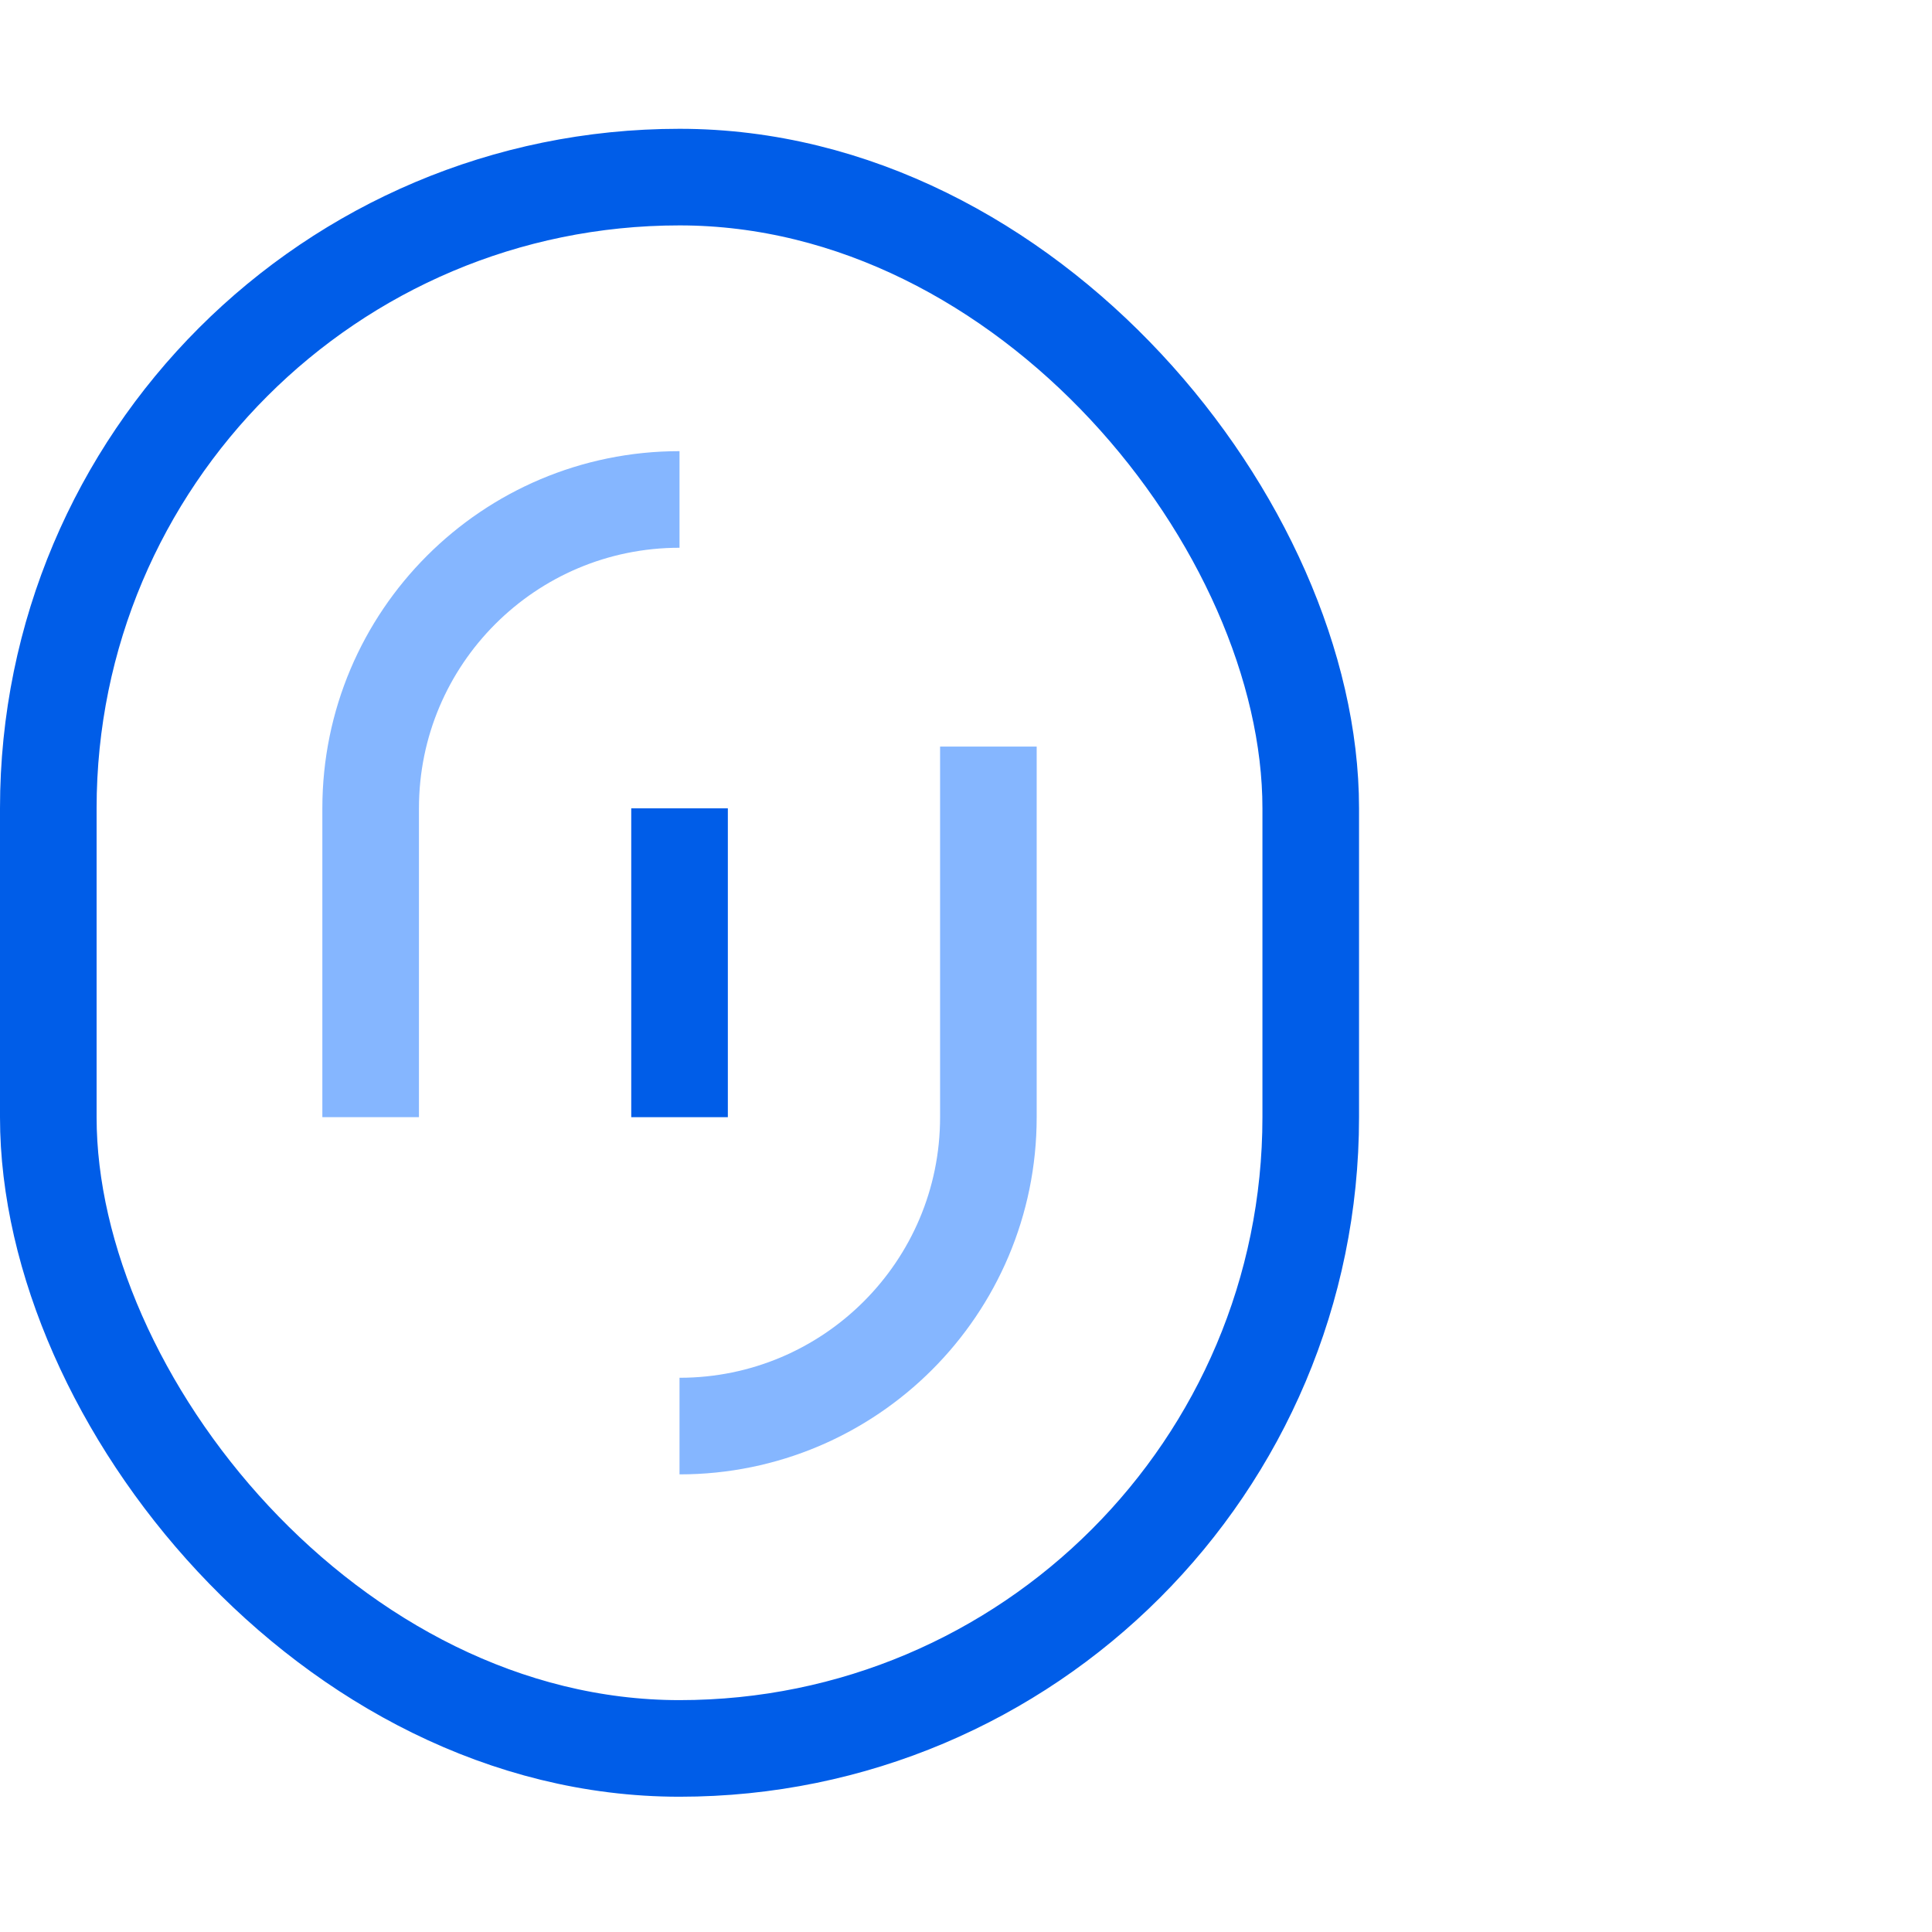
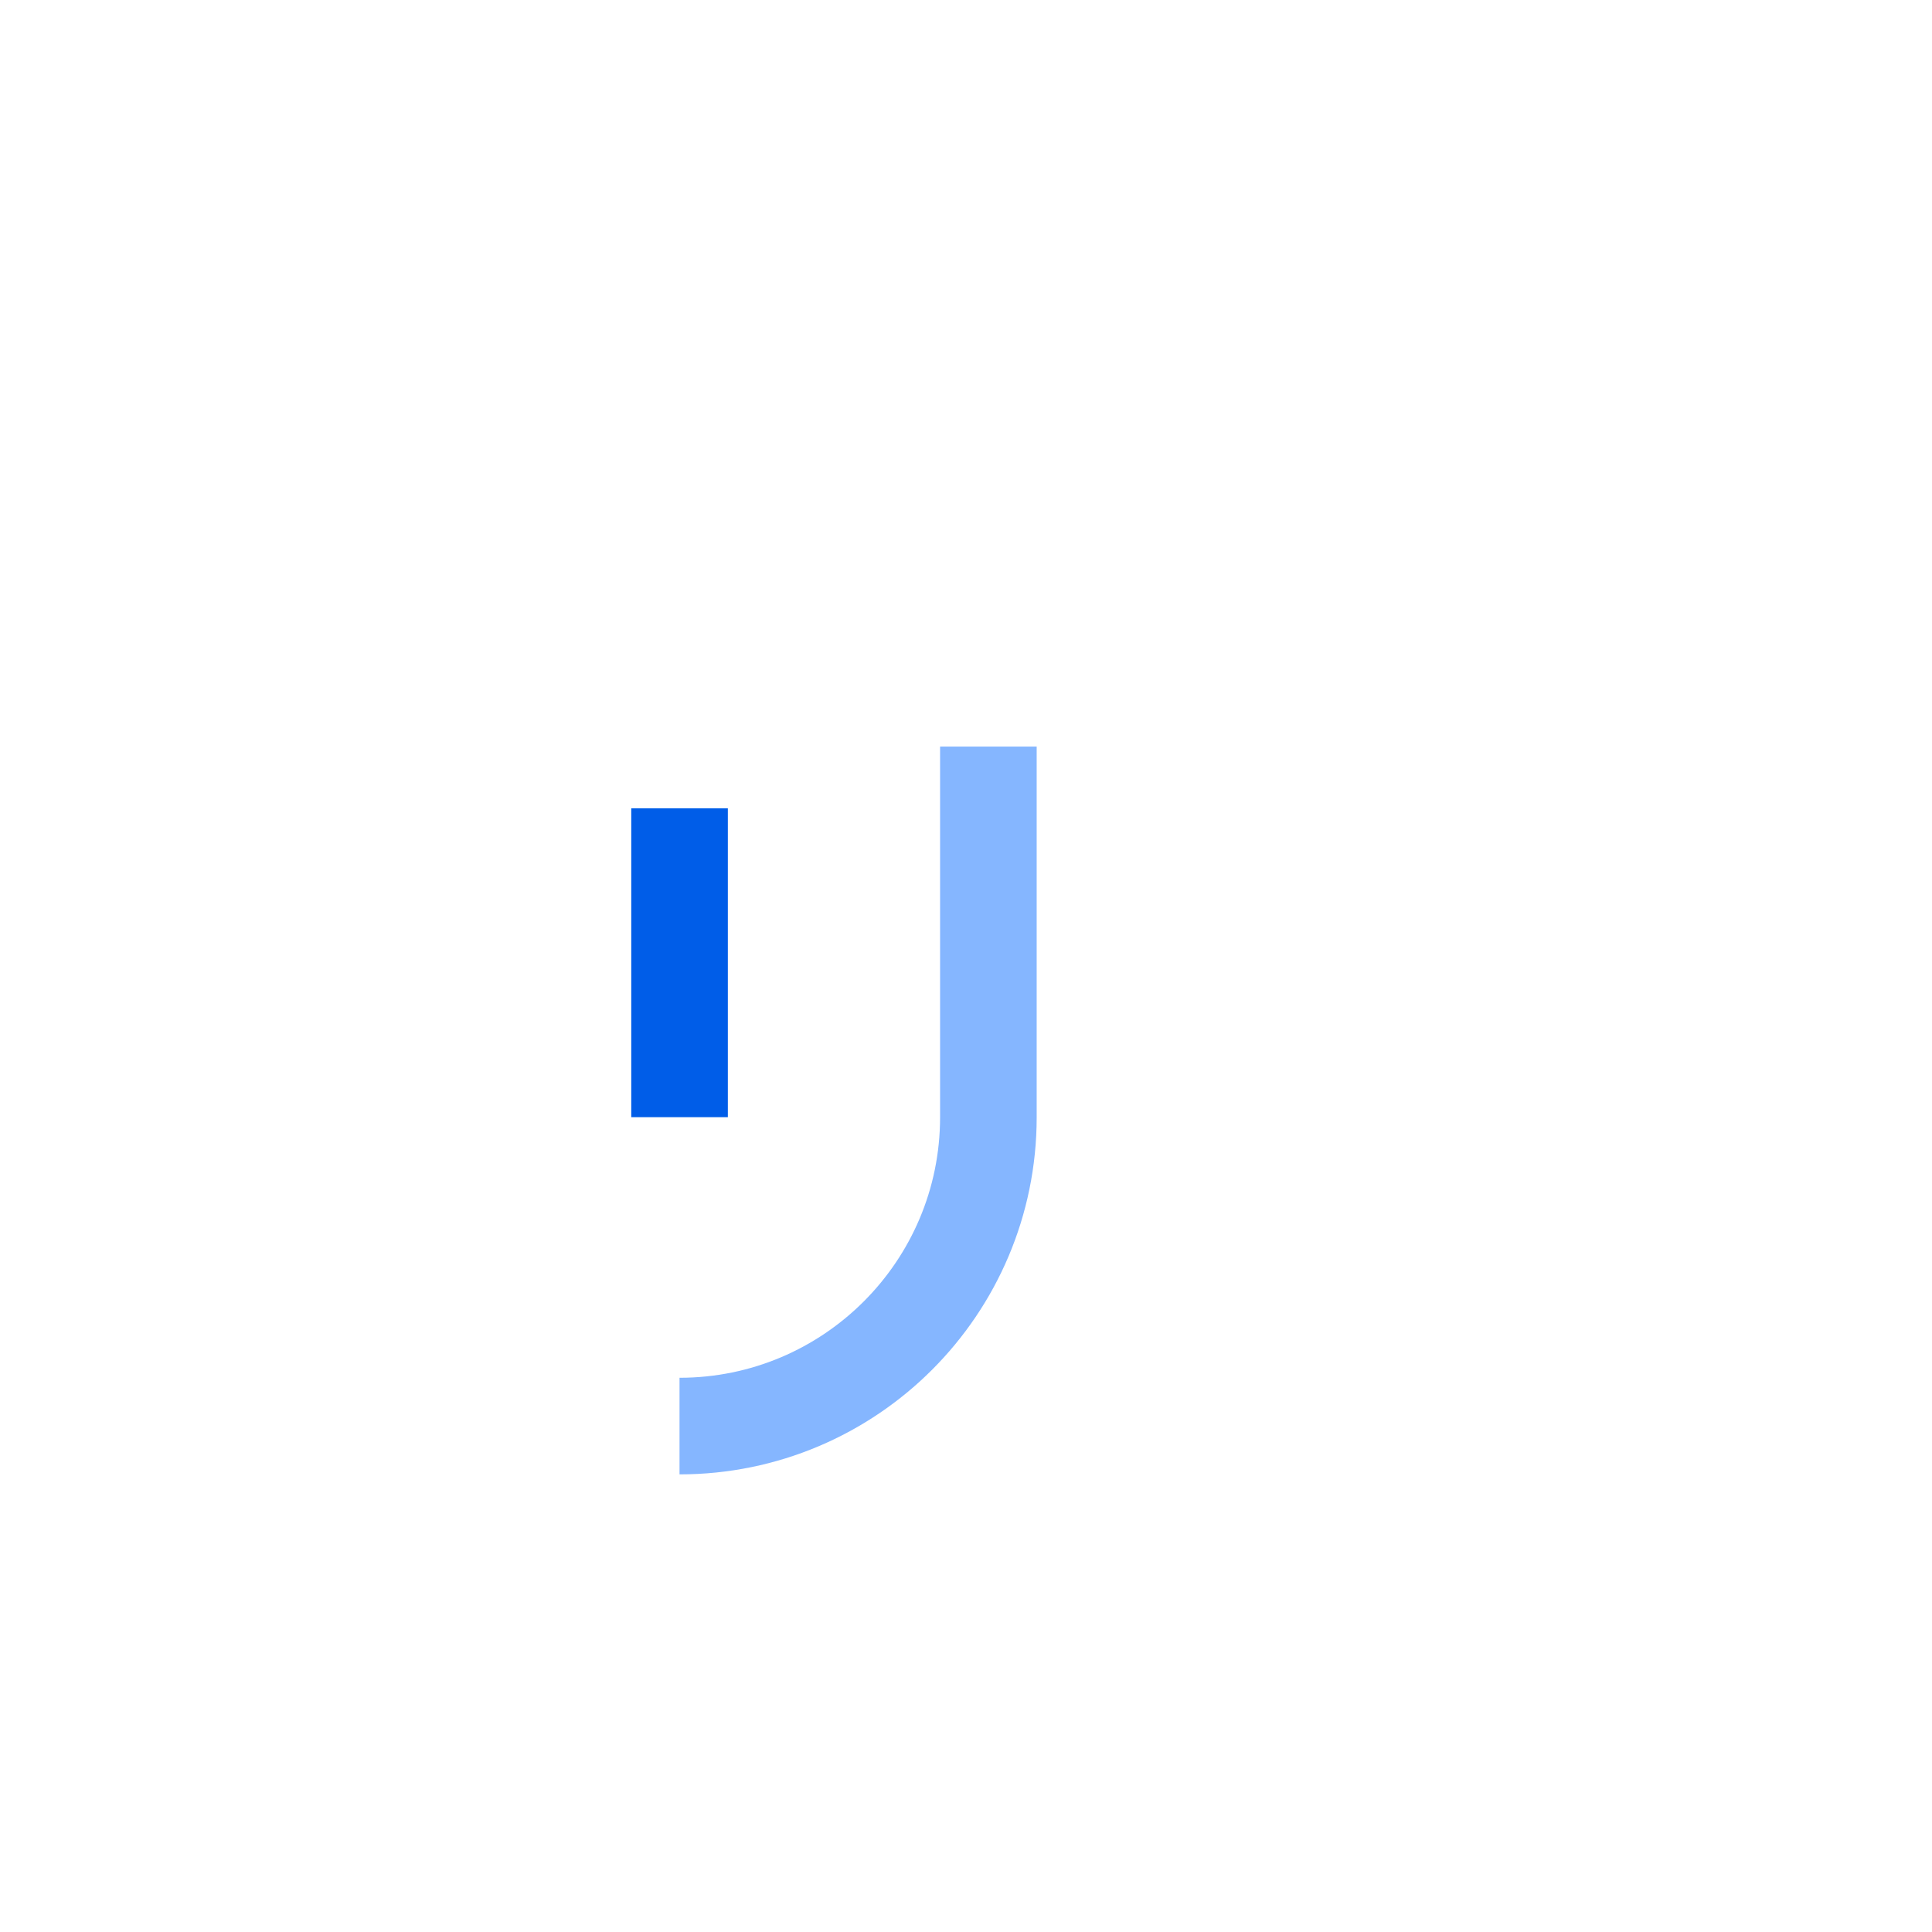
<svg xmlns="http://www.w3.org/2000/svg" fill="none" height="60" viewBox="0 0 60 60" width="60">
  <g stroke-width="3">
-     <path d="m21.103 15.511c-5.298 0-9.592 4.295-9.592 9.592v9.592" stroke="#85b6ff" />
    <path d="m21.103 44.288c5.298 0 9.592-4.295 9.592-9.592v-11.511" stroke="#85b6ff" />
    <g stroke="#005de8">
      <path d="m21.104 25.103v9.592" />
-       <rect height="48.799" rx="19.603" width="39.206" x="1.5" y="5.5" />
    </g>
  </g>
</svg>